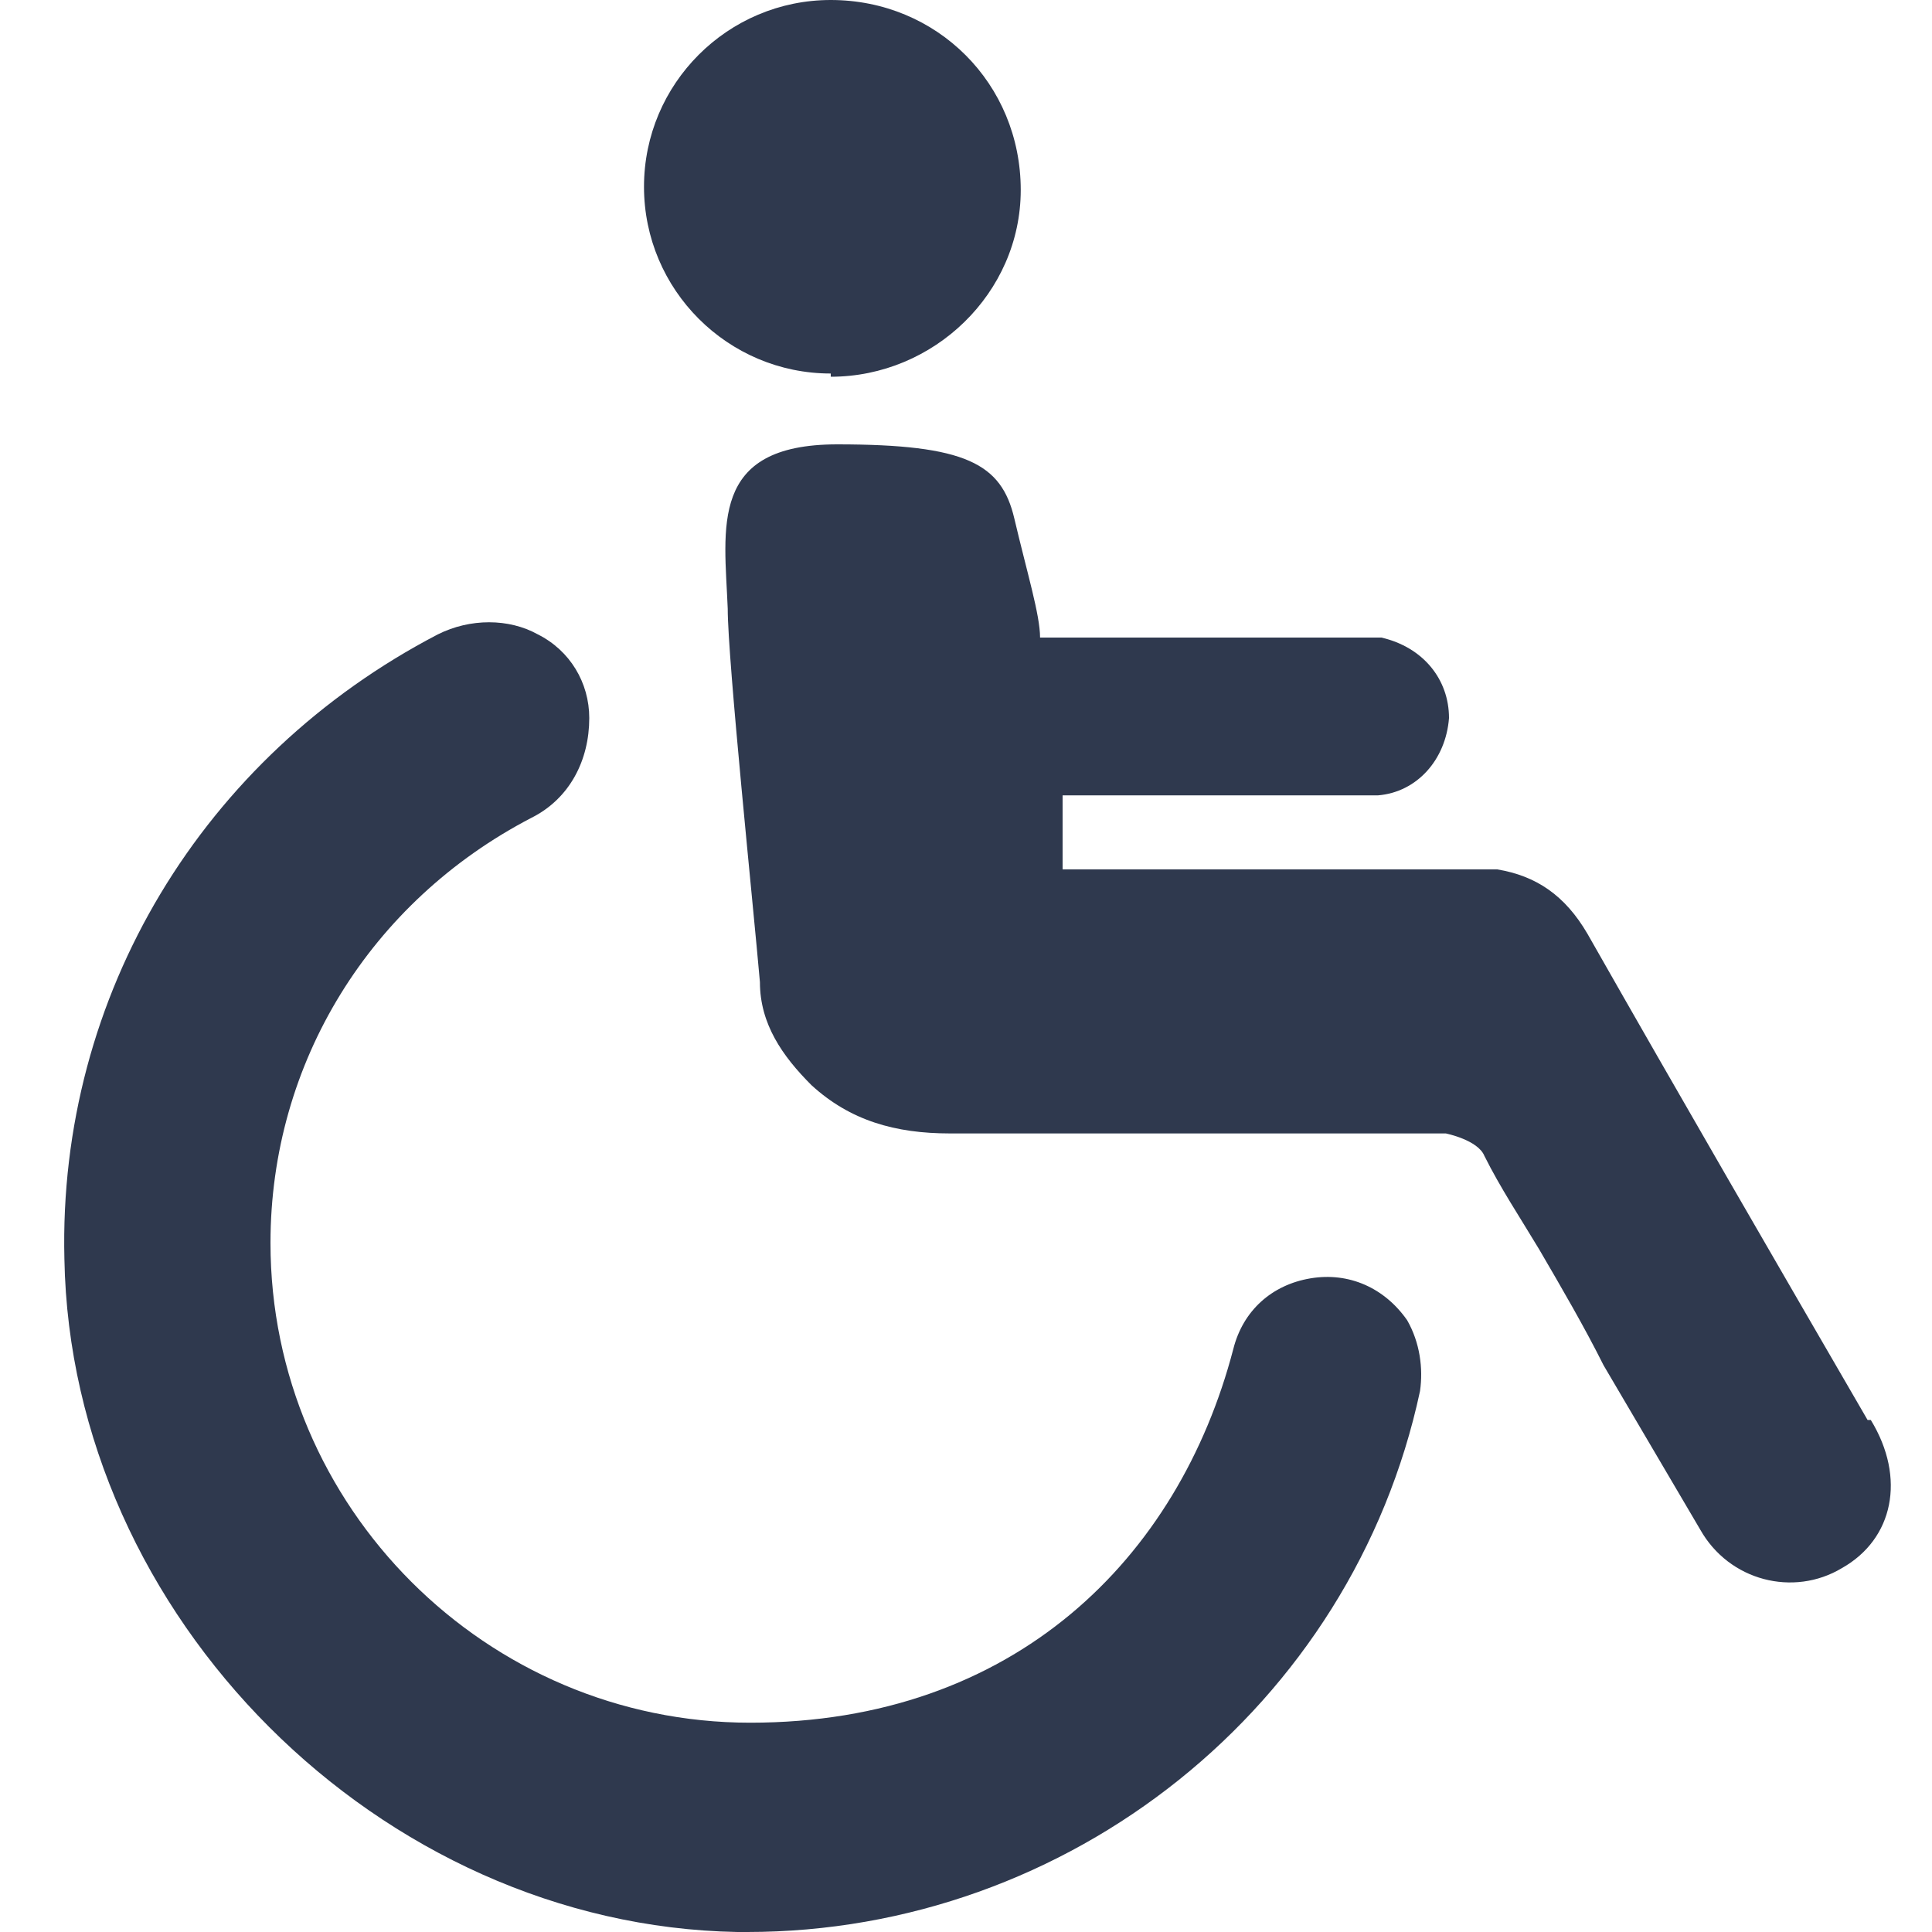
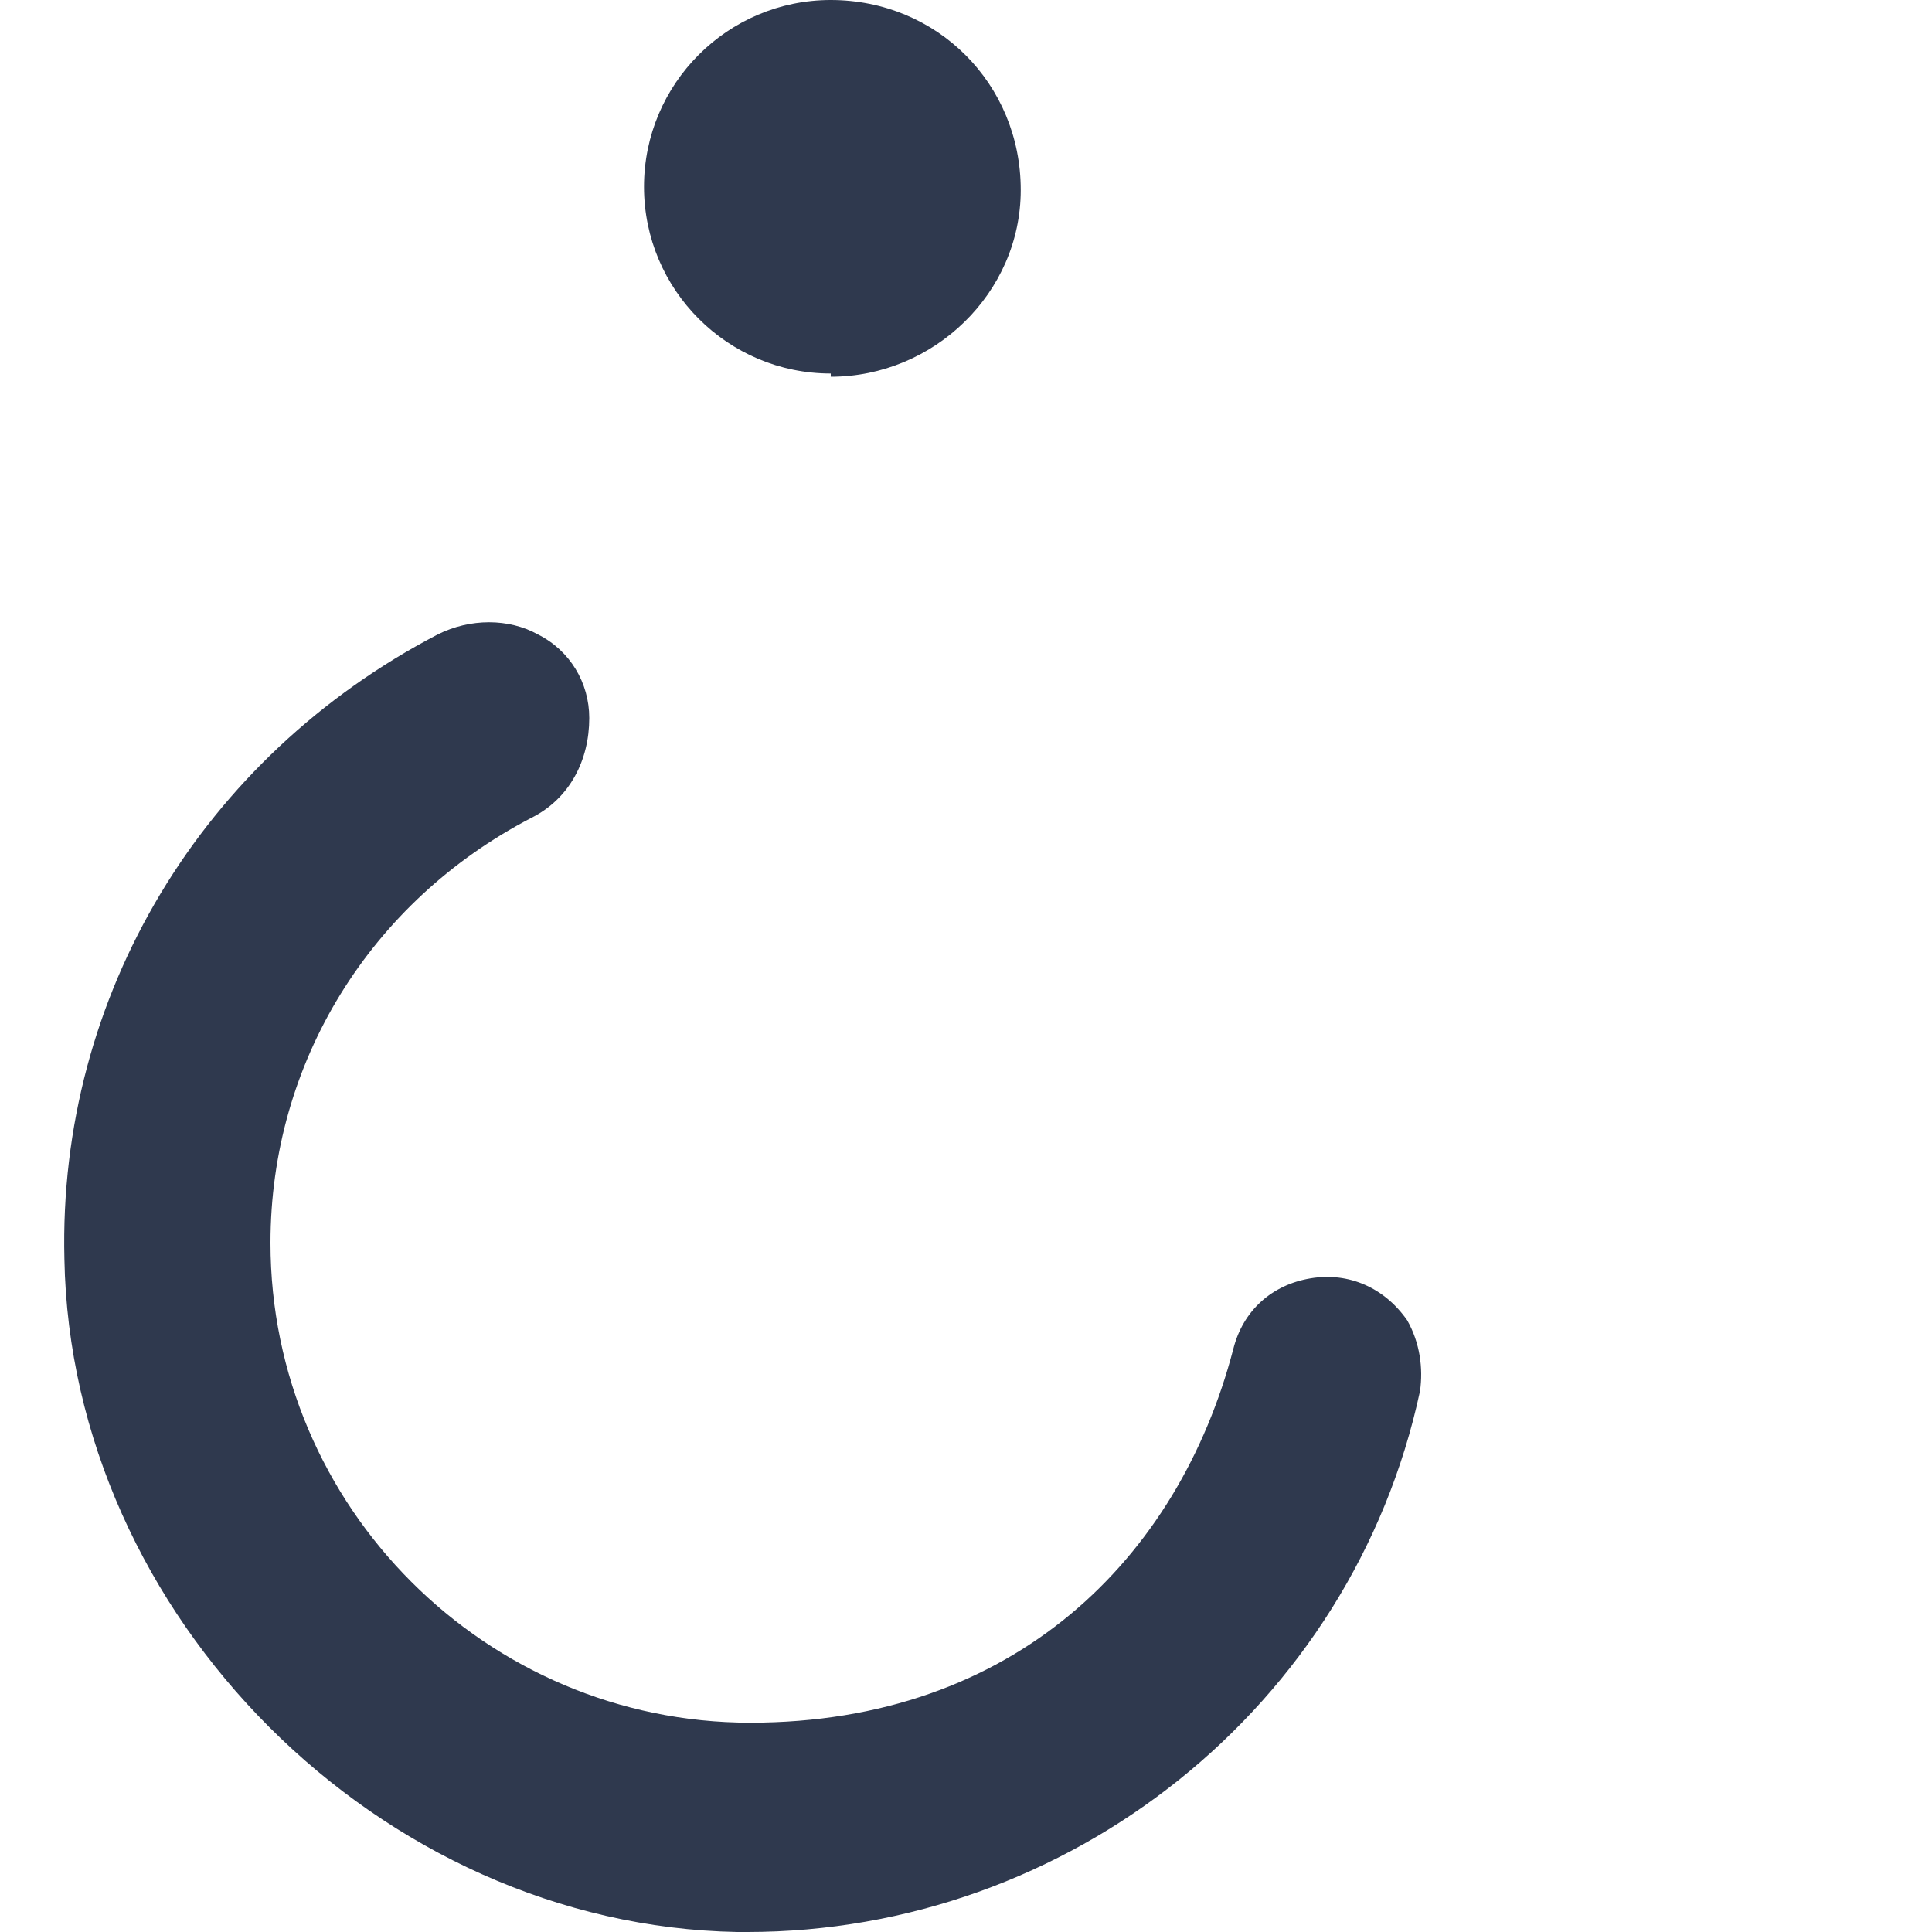
<svg xmlns="http://www.w3.org/2000/svg" id="_Ñëîé_1" data-name="Ñëîé_1" version="1.1" viewBox="0 0 60 60">
  <defs>
    <style>
      .st0 {
        fill: #2f394e;
      }
    </style>
  </defs>
  <path class="st0" d="M25.8,11.6c-3.2,0-5.8-2.6-5.8-5.8C20,2.6,22.6,0,25.8,0c3.3,0,5.9,2.6,5.9,5.9,0,3.2-2.7,5.8-5.9,5.8Z" />
  <path class="st0" d="M23.4,60c-.2,0-.3,0-.5,0-11.1-.2-20.7-9.8-20.9-20.9-.2-8.2,4.3-15.6,11.6-19.4,1-.5,2.2-.5,3.1,0,1,.5,1.6,1.5,1.6,2.6,0,1.3-.6,2.5-1.8,3.1-5,2.6-8.1,7.6-8.1,13.2,0,8.2,6.7,14.9,14.9,14.9s13.3-5.1,15-11.6c.3-1.2,1.2-2,2.4-2.2,1.2-.2,2.3.3,3,1.3h0c.4.7.5,1.5.4,2.2-2.1,9.8-10.9,16.8-20.9,16.8Z" />
-   <path class="st0" d="M58,44.1c-2.9-5-5.8-10-8.7-15.1-.7-1.2-1.6-1.8-2.8-2-.2,0-.5,0-.7,0-1.9,0-3.7,0-5.6,0-2.1,0-4.1,0-6.2,0-.3,0-.6,0-1,0v-2.3c2.5,0,5,0,7.5,0,.5,0,1.1,0,1.6,0,.2,0,.5,0,.7,0,1.2-.1,2.1-1.1,2.2-2.4,0-1.2-.8-2.2-2.1-2.5-.4,0-.8,0-1.1,0-3.1,0-6.3,0-9.5,0,0-.7-.4-2-.8-3.7s-1.5-2.3-5.5-2.3-3.5,2.6-3.4,5.1c0,1.6.8,9.3,1,11.6,0,1.3.7,2.3,1.6,3.2,1.2,1.1,2.6,1.5,4.3,1.5,5.4,0,10,0,15.4,0,0,0,1,.2,1.2.7.5,1,1.1,1.9,1.7,2.9.7,1.2,1.4,2.4,2,3.6,1,1.7,2,3.4,3,5.1.9,1.6,2.9,2.1,4.4,1.2,1.6-.9,2-2.8.9-4.6Z" />
</svg>